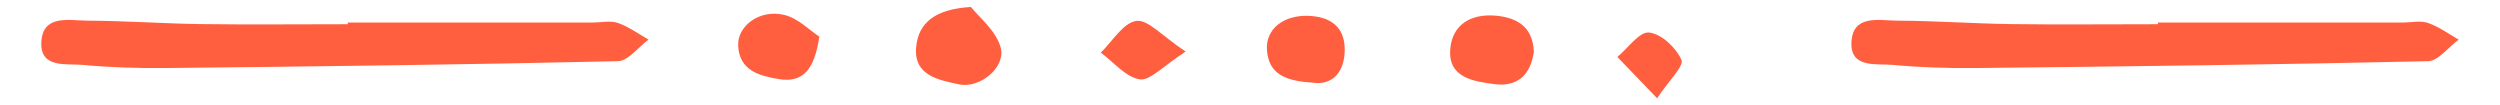
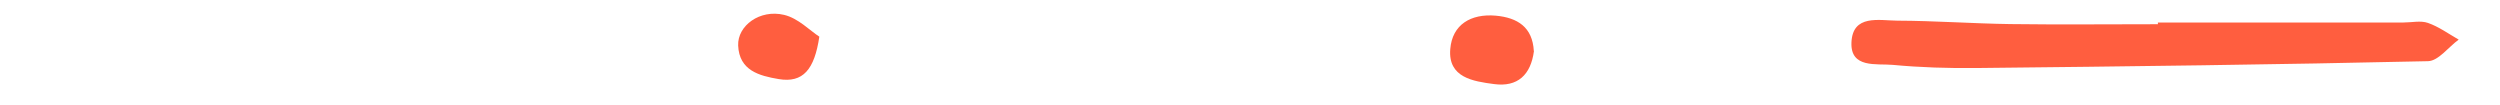
<svg xmlns="http://www.w3.org/2000/svg" id="Calque_3" viewBox="0 0 190 8">
  <defs>
    <style>.cls-1{fill:#ff5e3f;}</style>
  </defs>
-   <path class="cls-1" d="M26.42,1.71c6.23,0,12.45,0,18.68,0,.62,0,1.3-.16,1.85.03.83.29,1.57.83,2.34,1.27-.78.57-1.54,1.62-2.33,1.64-11.45.26-22.89.4-34.34.52-2.11.02-4.24-.04-6.34-.24-1.24-.11-3.22.28-3.14-1.7.09-2.16,2.1-1.67,3.49-1.66,2.86.01,5.72.22,8.59.26,3.73.05,7.47.01,11.21.01,0-.04,0-.09,0-.13Z" />
+   <path class="cls-1" d="M26.42,1.71Z" />
  <path class="cls-1" d="M163.99,1.71c6.23,0,12.45,0,18.68,0,.62,0,1.3-.16,1.85.03.83.29,1.57.83,2.34,1.27-.78.57-1.54,1.62-2.33,1.64-11.45.26-22.89.4-34.34.52-2.11.02-4.24-.04-6.34-.24-1.24-.11-3.22.28-3.14-1.7.09-2.16,2.1-1.67,3.49-1.66,2.86.01,5.72.22,8.59.26,3.73.05,7.47.01,11.21.01,0-.04,0-.09,0-.13Z" />
-   <path class="cls-1" d="M73.79.53c.6.77,1.91,1.79,2.26,3.08.41,1.5-1.57,3.14-3.17,2.8-1.52-.33-3.47-.65-3.25-2.86.18-1.8,1.4-2.85,4.15-3.02Z" />
  <path class="cls-1" d="M116.58,3.88c-.24,1.82-1.25,2.75-3.03,2.51-1.59-.21-3.51-.49-3.33-2.66.15-1.86,1.56-2.7,3.45-2.54,1.67.15,2.8.88,2.9,2.68Z" />
-   <path class="cls-1" d="M99.83,6.29c-2.01-.13-3.39-.57-3.54-2.46-.13-1.66,1.32-2.74,3.28-2.62,1.81.11,2.74,1.08,2.62,2.85-.11,1.64-1.11,2.4-2.37,2.23Z" />
  <path class="cls-1" d="M62.27,2.78c-.37,2.51-1.24,3.54-3.09,3.23-1.48-.25-3-.65-3.08-2.55-.06-1.5,1.64-2.77,3.49-2.33,1.07.25,1.97,1.2,2.67,1.65Z" />
-   <path class="cls-1" d="M90.11,3.92c-1.73,1.11-2.72,2.24-3.5,2.11-1.06-.17-1.97-1.31-2.95-2.03.89-.86,1.7-2.27,2.7-2.41.88-.13,1.96,1.15,3.75,2.33Z" />
-   <path class="cls-1" d="M125.94,7.47c-1.32-1.37-2.17-2.25-3.02-3.14.81-.67,1.68-1.94,2.41-1.86.93.1,2.05,1.15,2.46,2.08.21.47-.94,1.55-1.85,2.92Z" />
</svg>